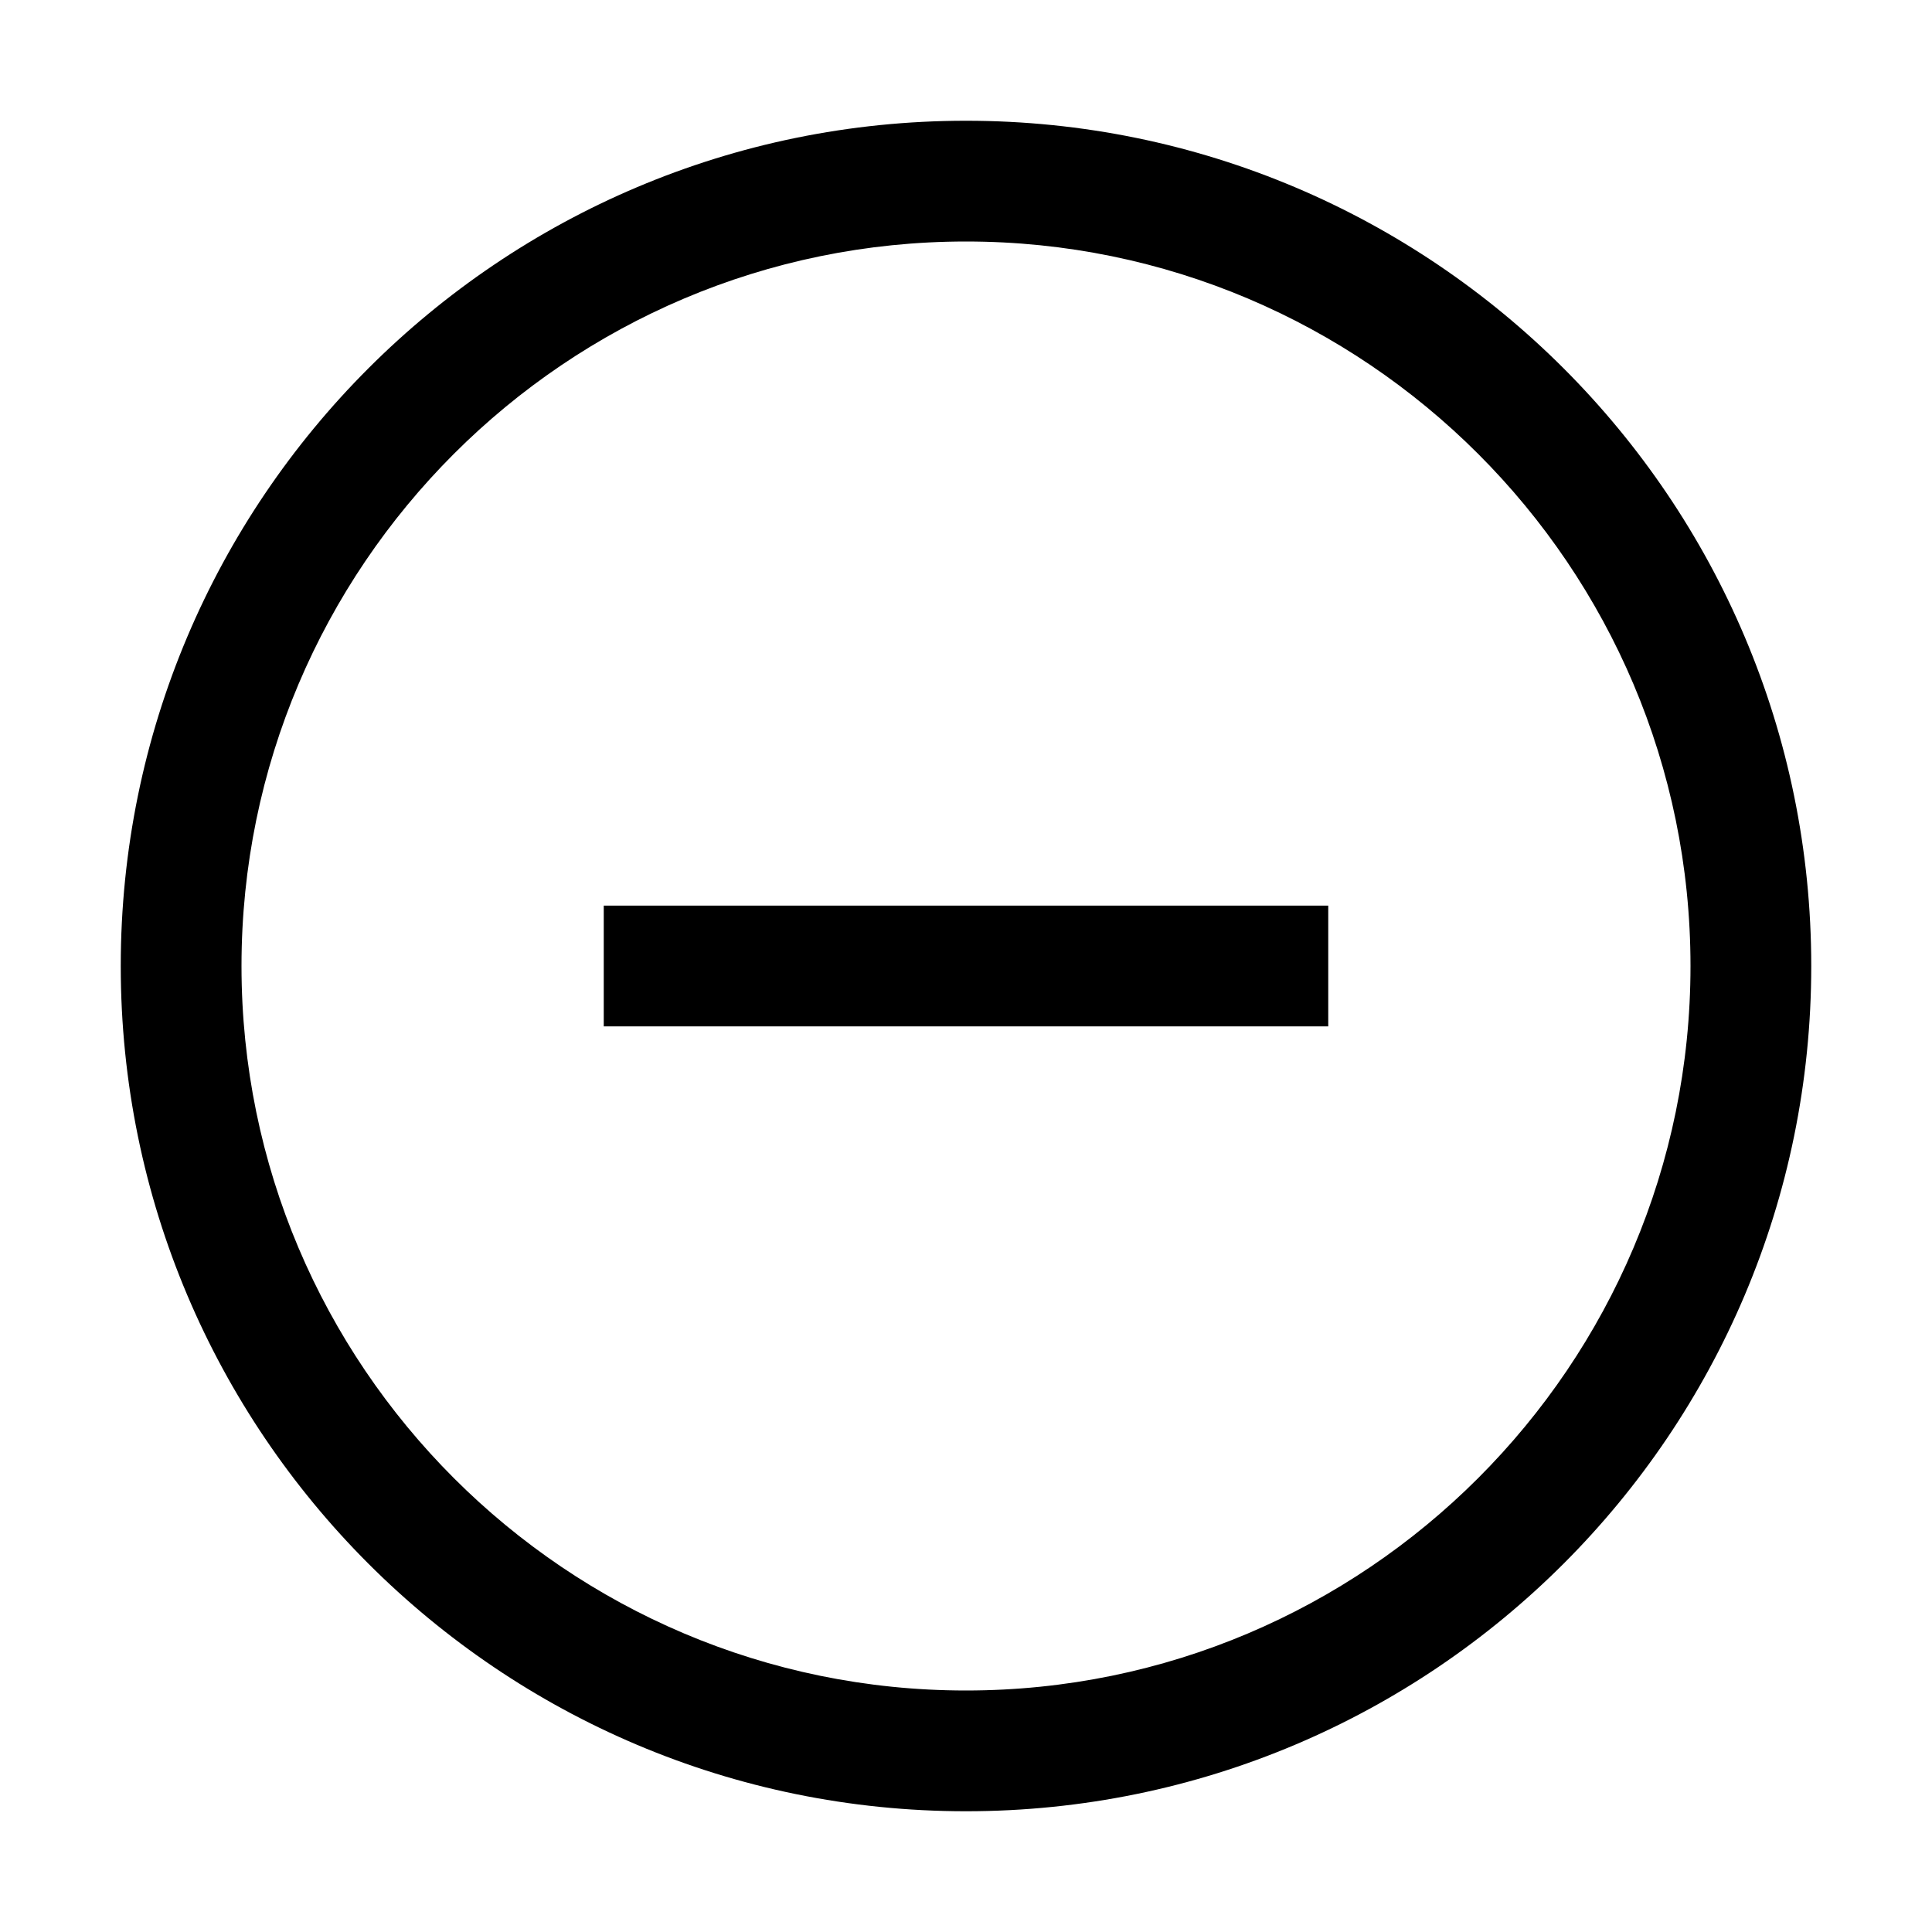
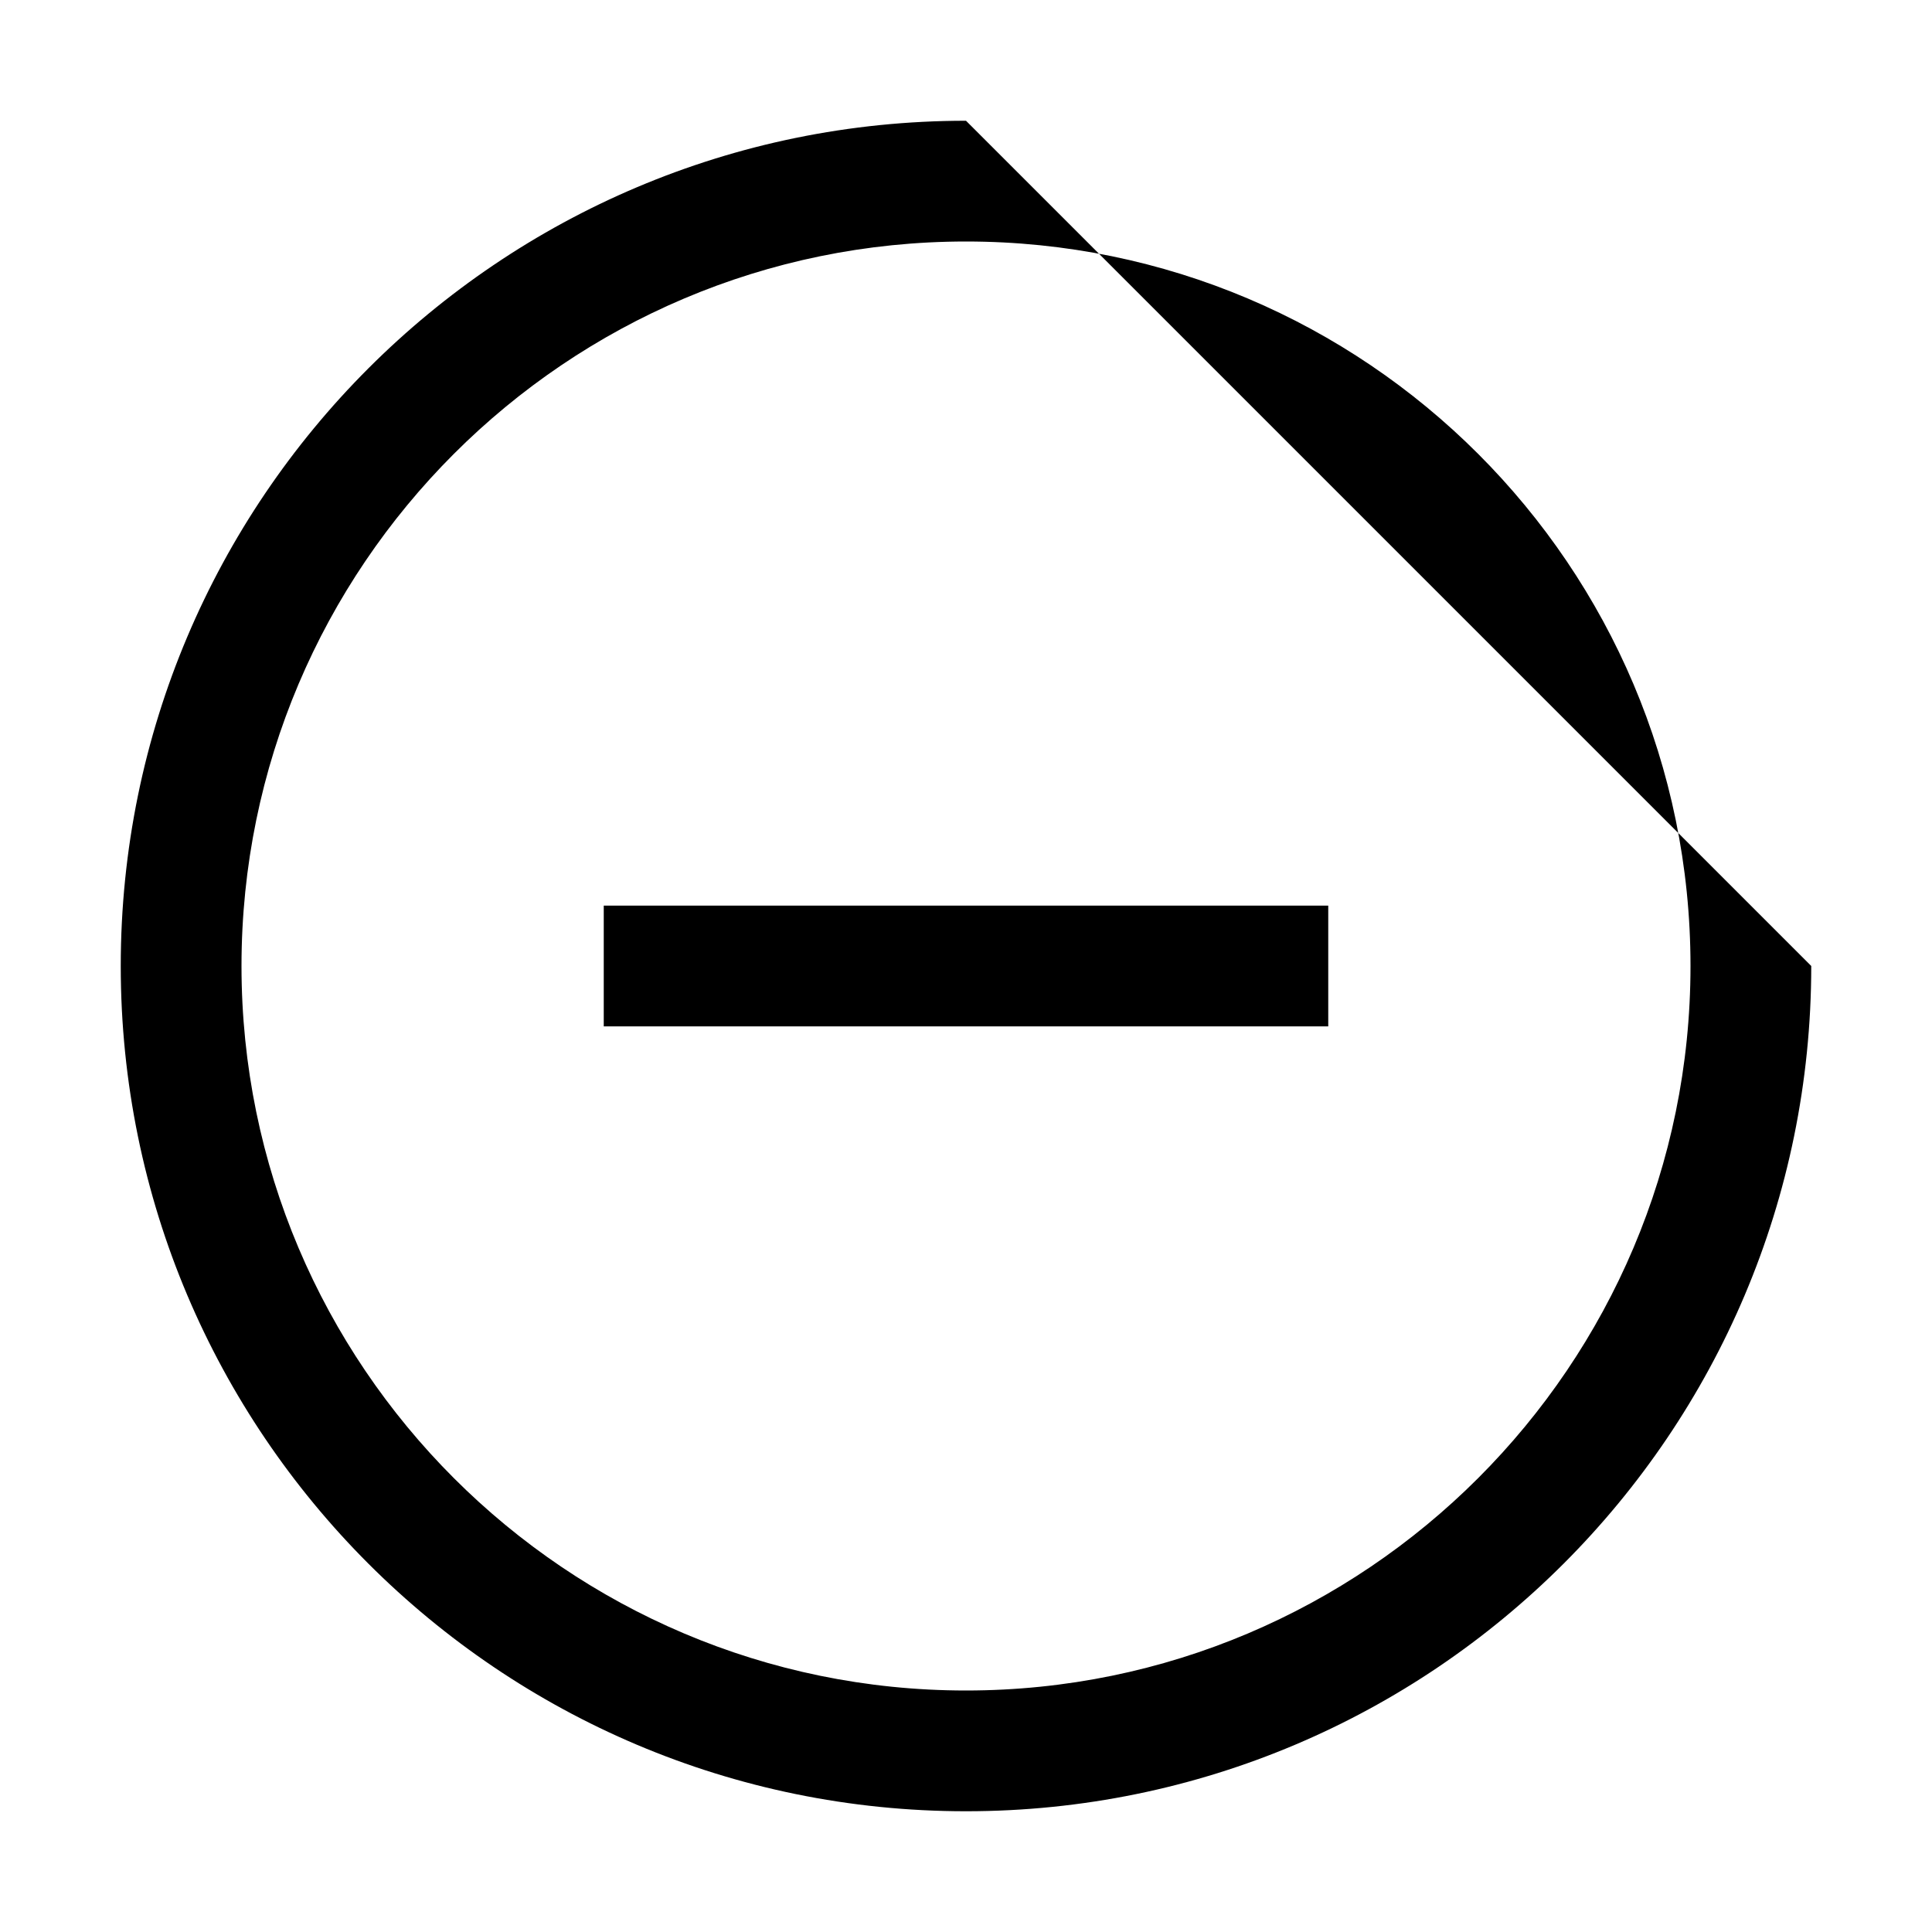
<svg xmlns="http://www.w3.org/2000/svg" enable-background="new 0 0 32 32" height="32px" id="Capa_1" version="1.1" viewBox="0 0 32 32" width="32px" xml:space="preserve">
-   <path d="M16,2C8.27,2,2,8.27,2,16c0,7.73,6.27,14,14,14s14-6.27,14-14C30,8.27,23.73,2,16,2z M16,28  C9.38,28,4,22.62,4,16S9.38,4,16,4s12,5.38,12,12S22.62,28,16,28z M22,15v2H10v-2H22z" id="_x3C_trazado_x3E_" />
+   <path d="M16,2C8.27,2,2,8.27,2,16c0,7.73,6.27,14,14,14s14-6.27,14-14z M16,28  C9.38,28,4,22.62,4,16S9.38,4,16,4s12,5.38,12,12S22.62,28,16,28z M22,15v2H10v-2H22z" id="_x3C_trazado_x3E_" />
  <g />
  <g />
  <g />
  <g />
  <g />
  <g />
</svg>